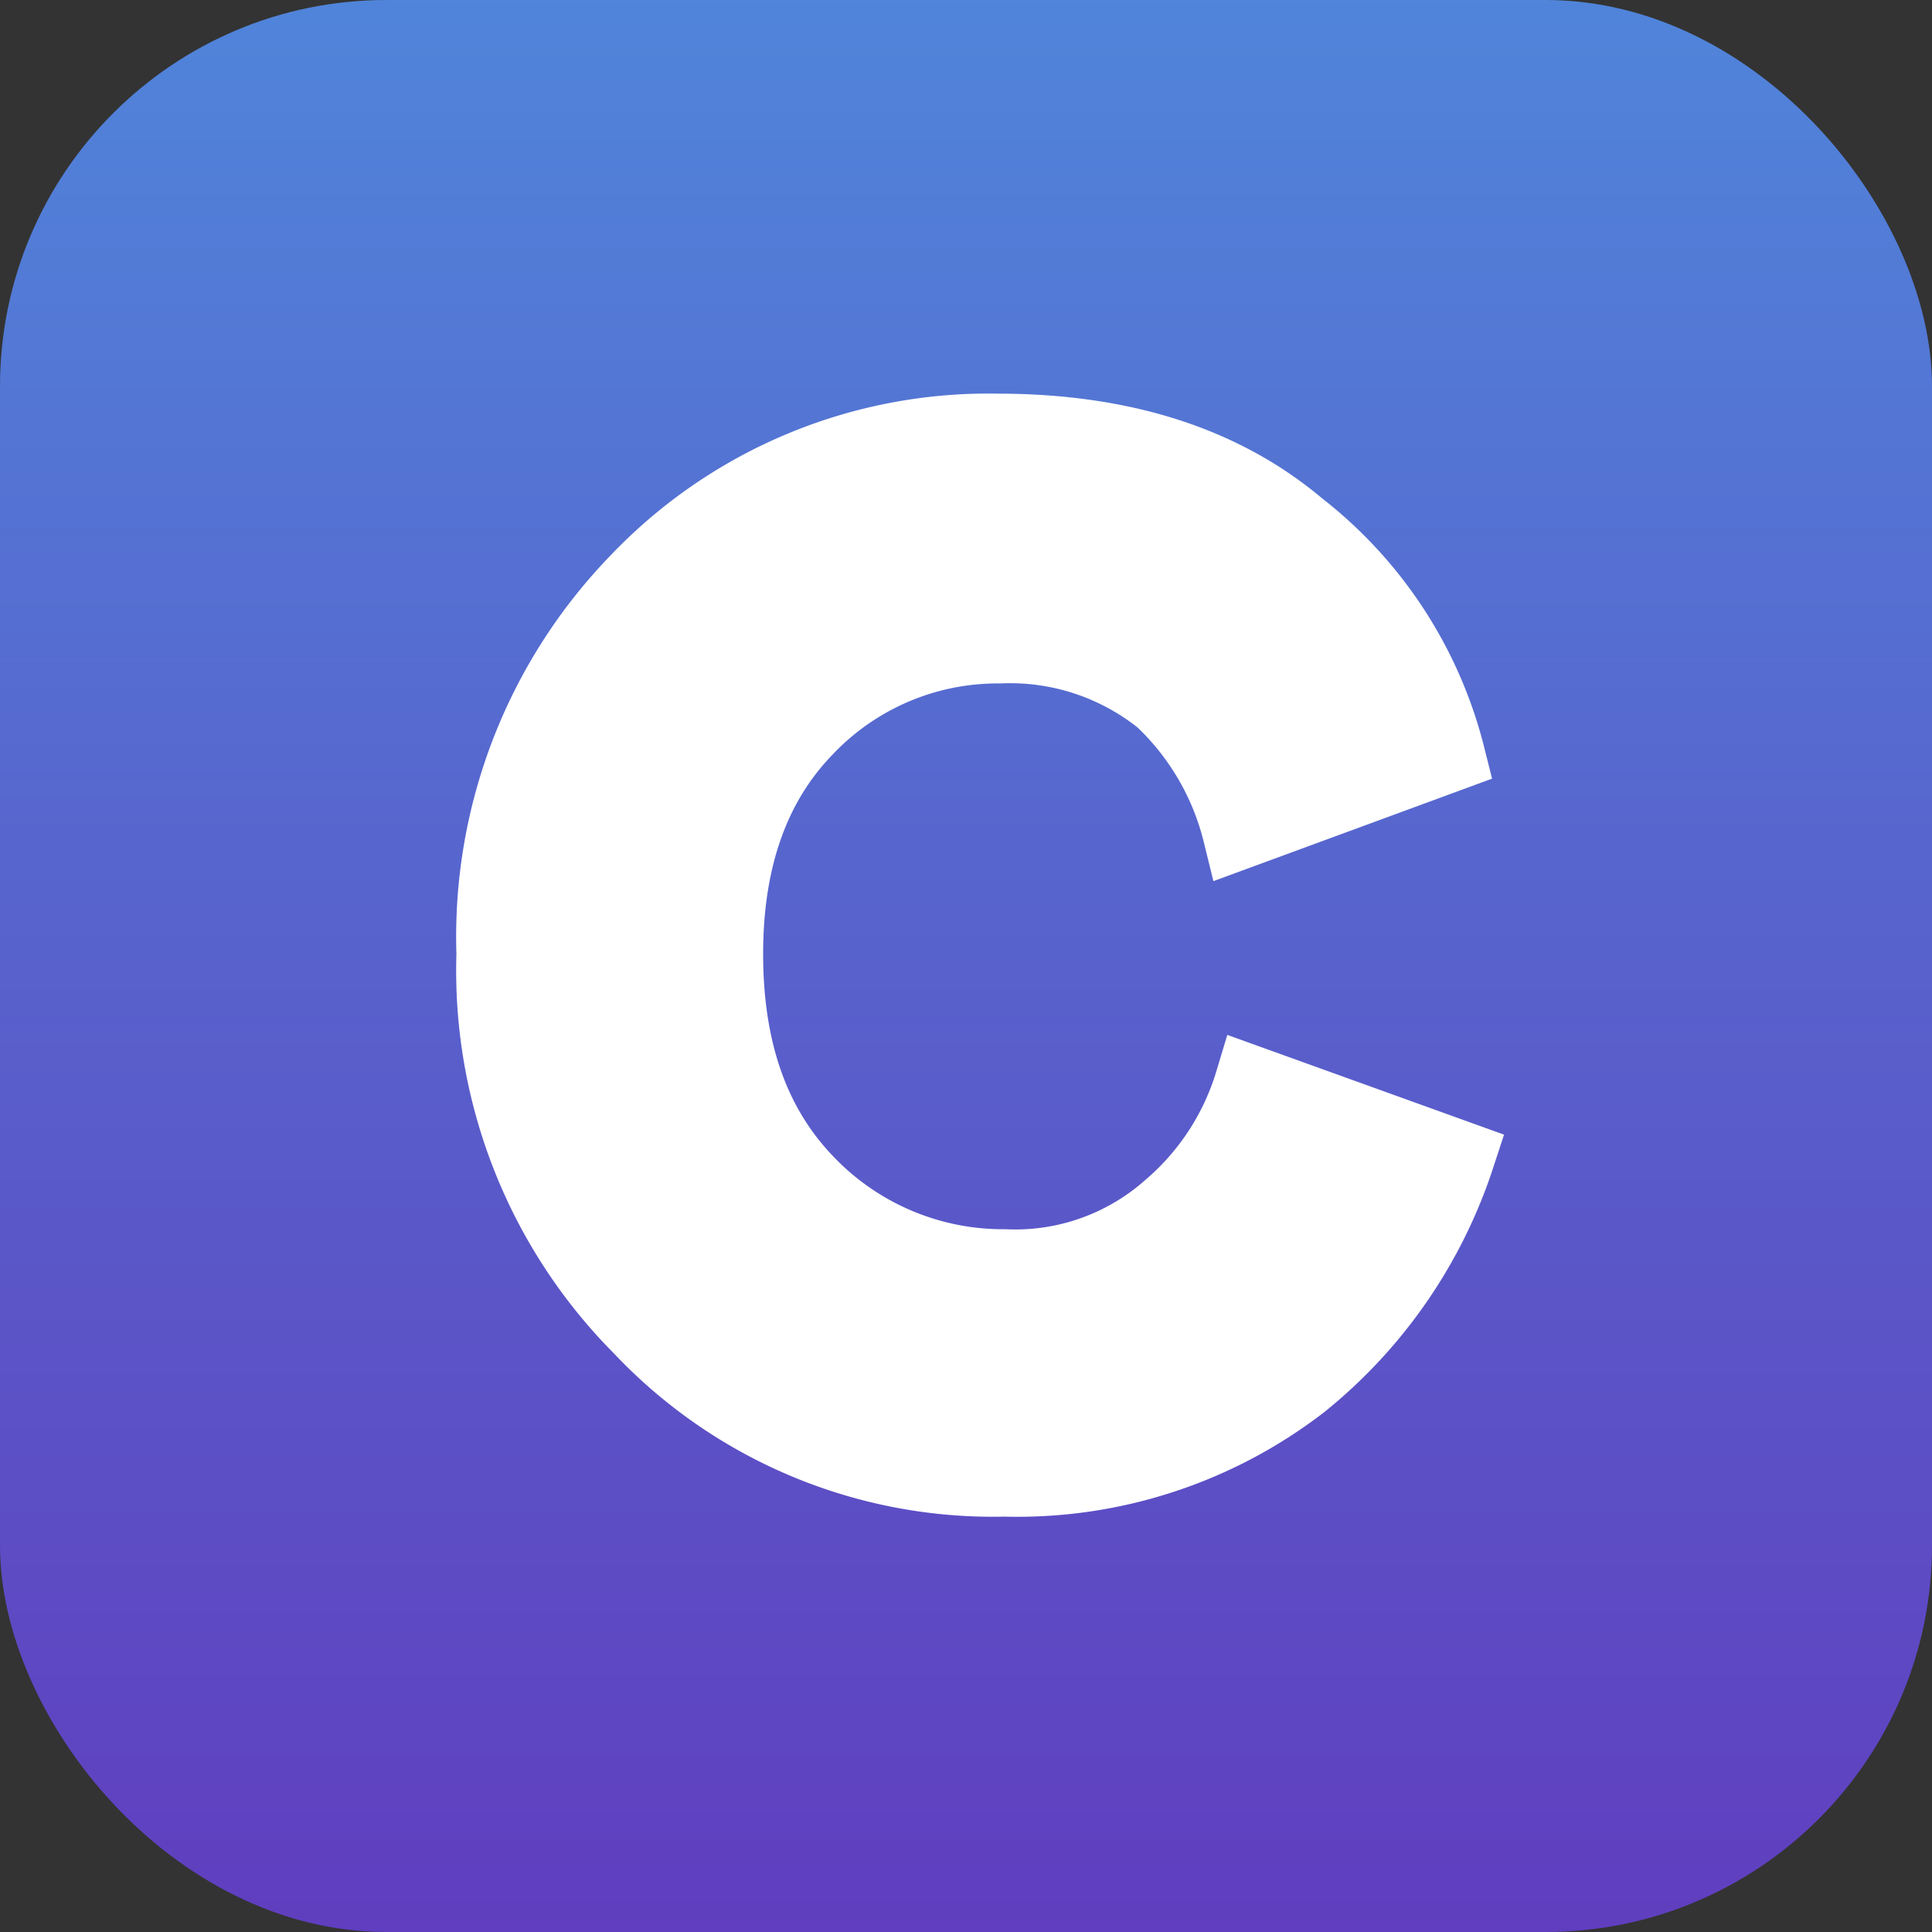
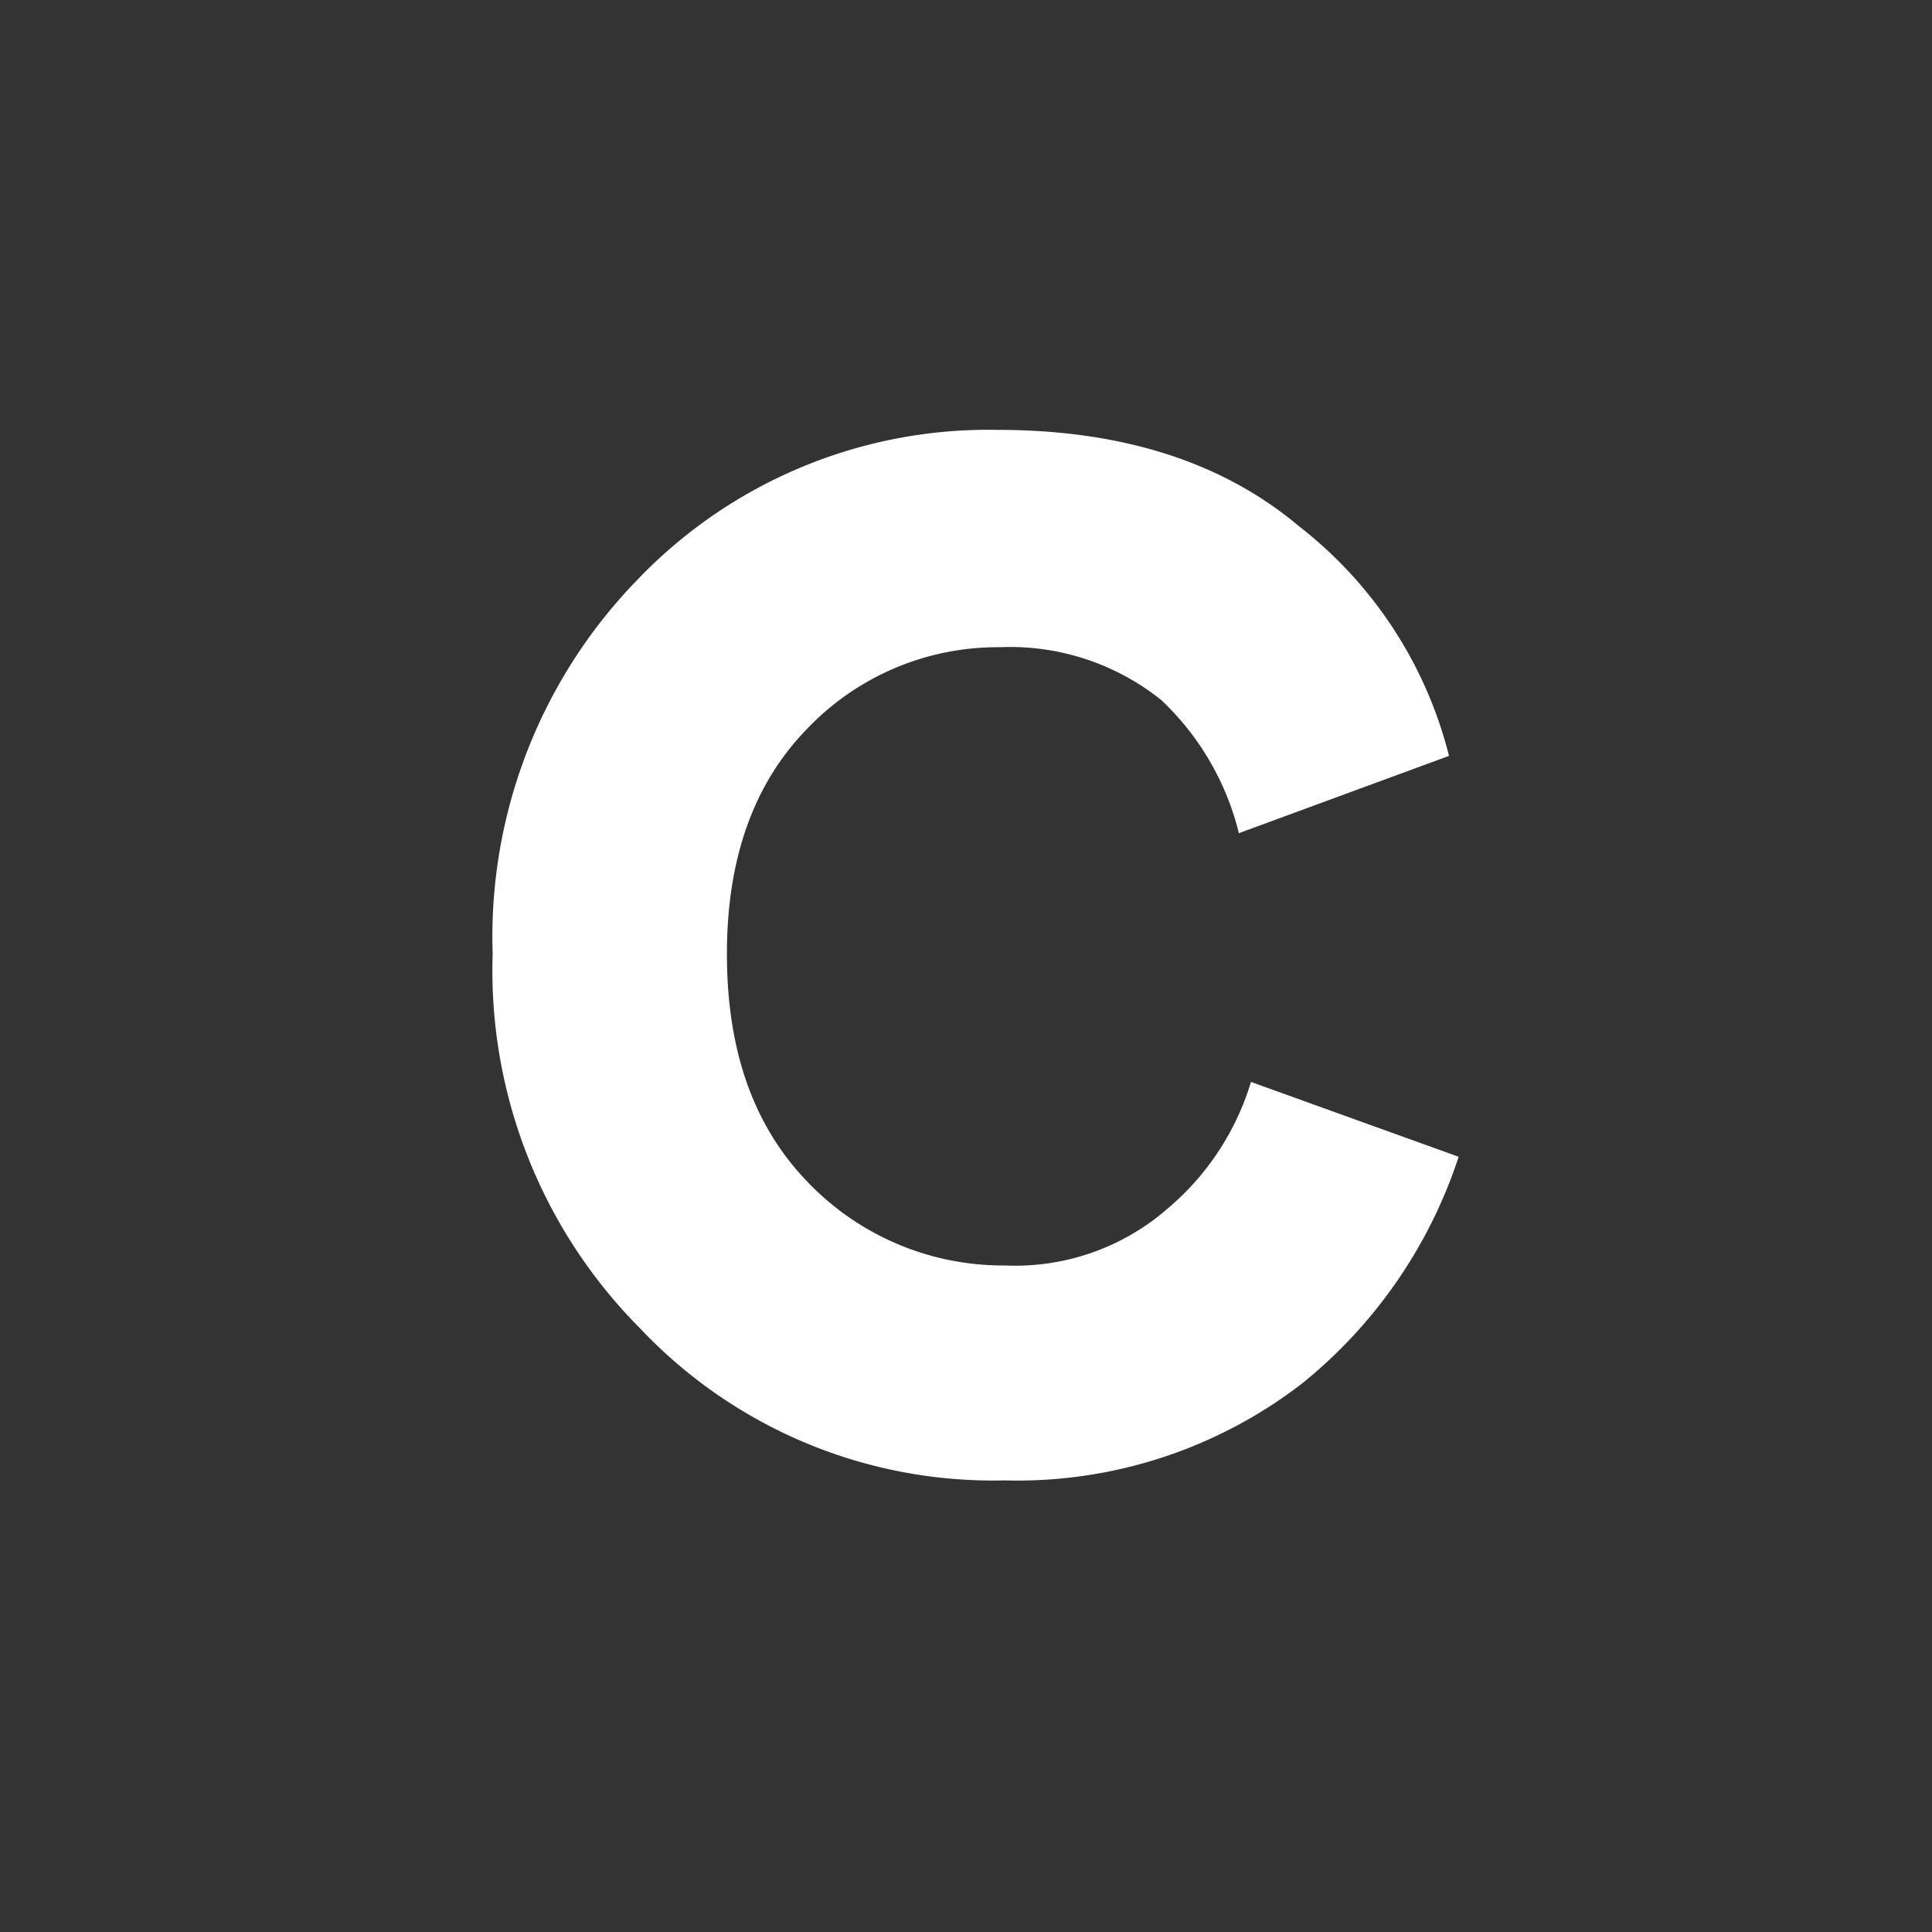
<svg xmlns="http://www.w3.org/2000/svg" viewBox="0 0 80 80">
  <rect x="0" y="0" width="80" height="80" fill="#333333" stroke="none" />
  <defs>
    <style>.cls-1{fill:url(#linear-gradient);}.cls-2{isolation:isolate;}.cls-3{fill:#fff;}.cls-4{fill:none;stroke:#fff;stroke-width:3px;}</style>
    <linearGradient id="linear-gradient" x1="-907.04" y1="563.95" x2="-907.04" y2="562.95" gradientTransform="matrix(80, 0, 0, -80, 72603, 45116)" gradientUnits="userSpaceOnUse">
      <stop offset="0" stop-color="#5085da" />
      <stop offset="1" stop-color="#603ebf" />
    </linearGradient>
  </defs>
  <g id="Layer_2" data-name="Layer 2">
    <g id="Layer_1-2" data-name="Layer 1">
      <g id="Page-1">
        <g id="Group-3">
-           <rect id="Rectangle" class="cls-1" width="80" height="80" rx="16" />
          <g id="c" class="cls-2">
            <g class="cls-2">
              <path class="cls-3" d="M41.4,26.8a10.9,10.9,0,0,0-8,3.4q-3.3,3.4-3.3,9.3c0,4,1.1,7.1,3.3,9.4a11.2,11.2,0,0,0,8.2,3.5A9.6,9.6,0,0,0,48.4,50a11,11,0,0,0,3.4-5.2l8.6,3.1a20.1,20.1,0,0,1-6.5,9.4,19.3,19.3,0,0,1-12.3,4A20.1,20.1,0,0,1,26.5,55a21,21,0,0,1-6.1-15.5,21.2,21.2,0,0,1,6-15.5,20.1,20.1,0,0,1,14.9-6.2c5.1,0,9.3,1.3,12.5,4A17.4,17.4,0,0,1,60,31.3l-8.7,3.2A11.3,11.3,0,0,0,48.1,29,10,10,0,0,0,41.4,26.8Z" />
            </g>
            <g class="cls-2">
-               <path class="cls-4" d="M41.4,26.8a10.9,10.9,0,0,0-8,3.4q-3.3,3.4-3.3,9.3c0,4,1.1,7.1,3.3,9.4a11.2,11.2,0,0,0,8.2,3.5A9.6,9.6,0,0,0,48.4,50a11,11,0,0,0,3.4-5.2l8.6,3.1a20.1,20.1,0,0,1-6.5,9.4,19.3,19.3,0,0,1-12.3,4A20.1,20.1,0,0,1,26.5,55a21,21,0,0,1-6.1-15.5,21.2,21.2,0,0,1,6-15.5,20.1,20.1,0,0,1,14.9-6.2c5.1,0,9.3,1.3,12.5,4A17.4,17.4,0,0,1,60,31.3l-8.7,3.2A11.3,11.3,0,0,0,48.1,29,10,10,0,0,0,41.4,26.8Z" />
-             </g>
+               </g>
          </g>
        </g>
      </g>
    </g>
  </g>
</svg>